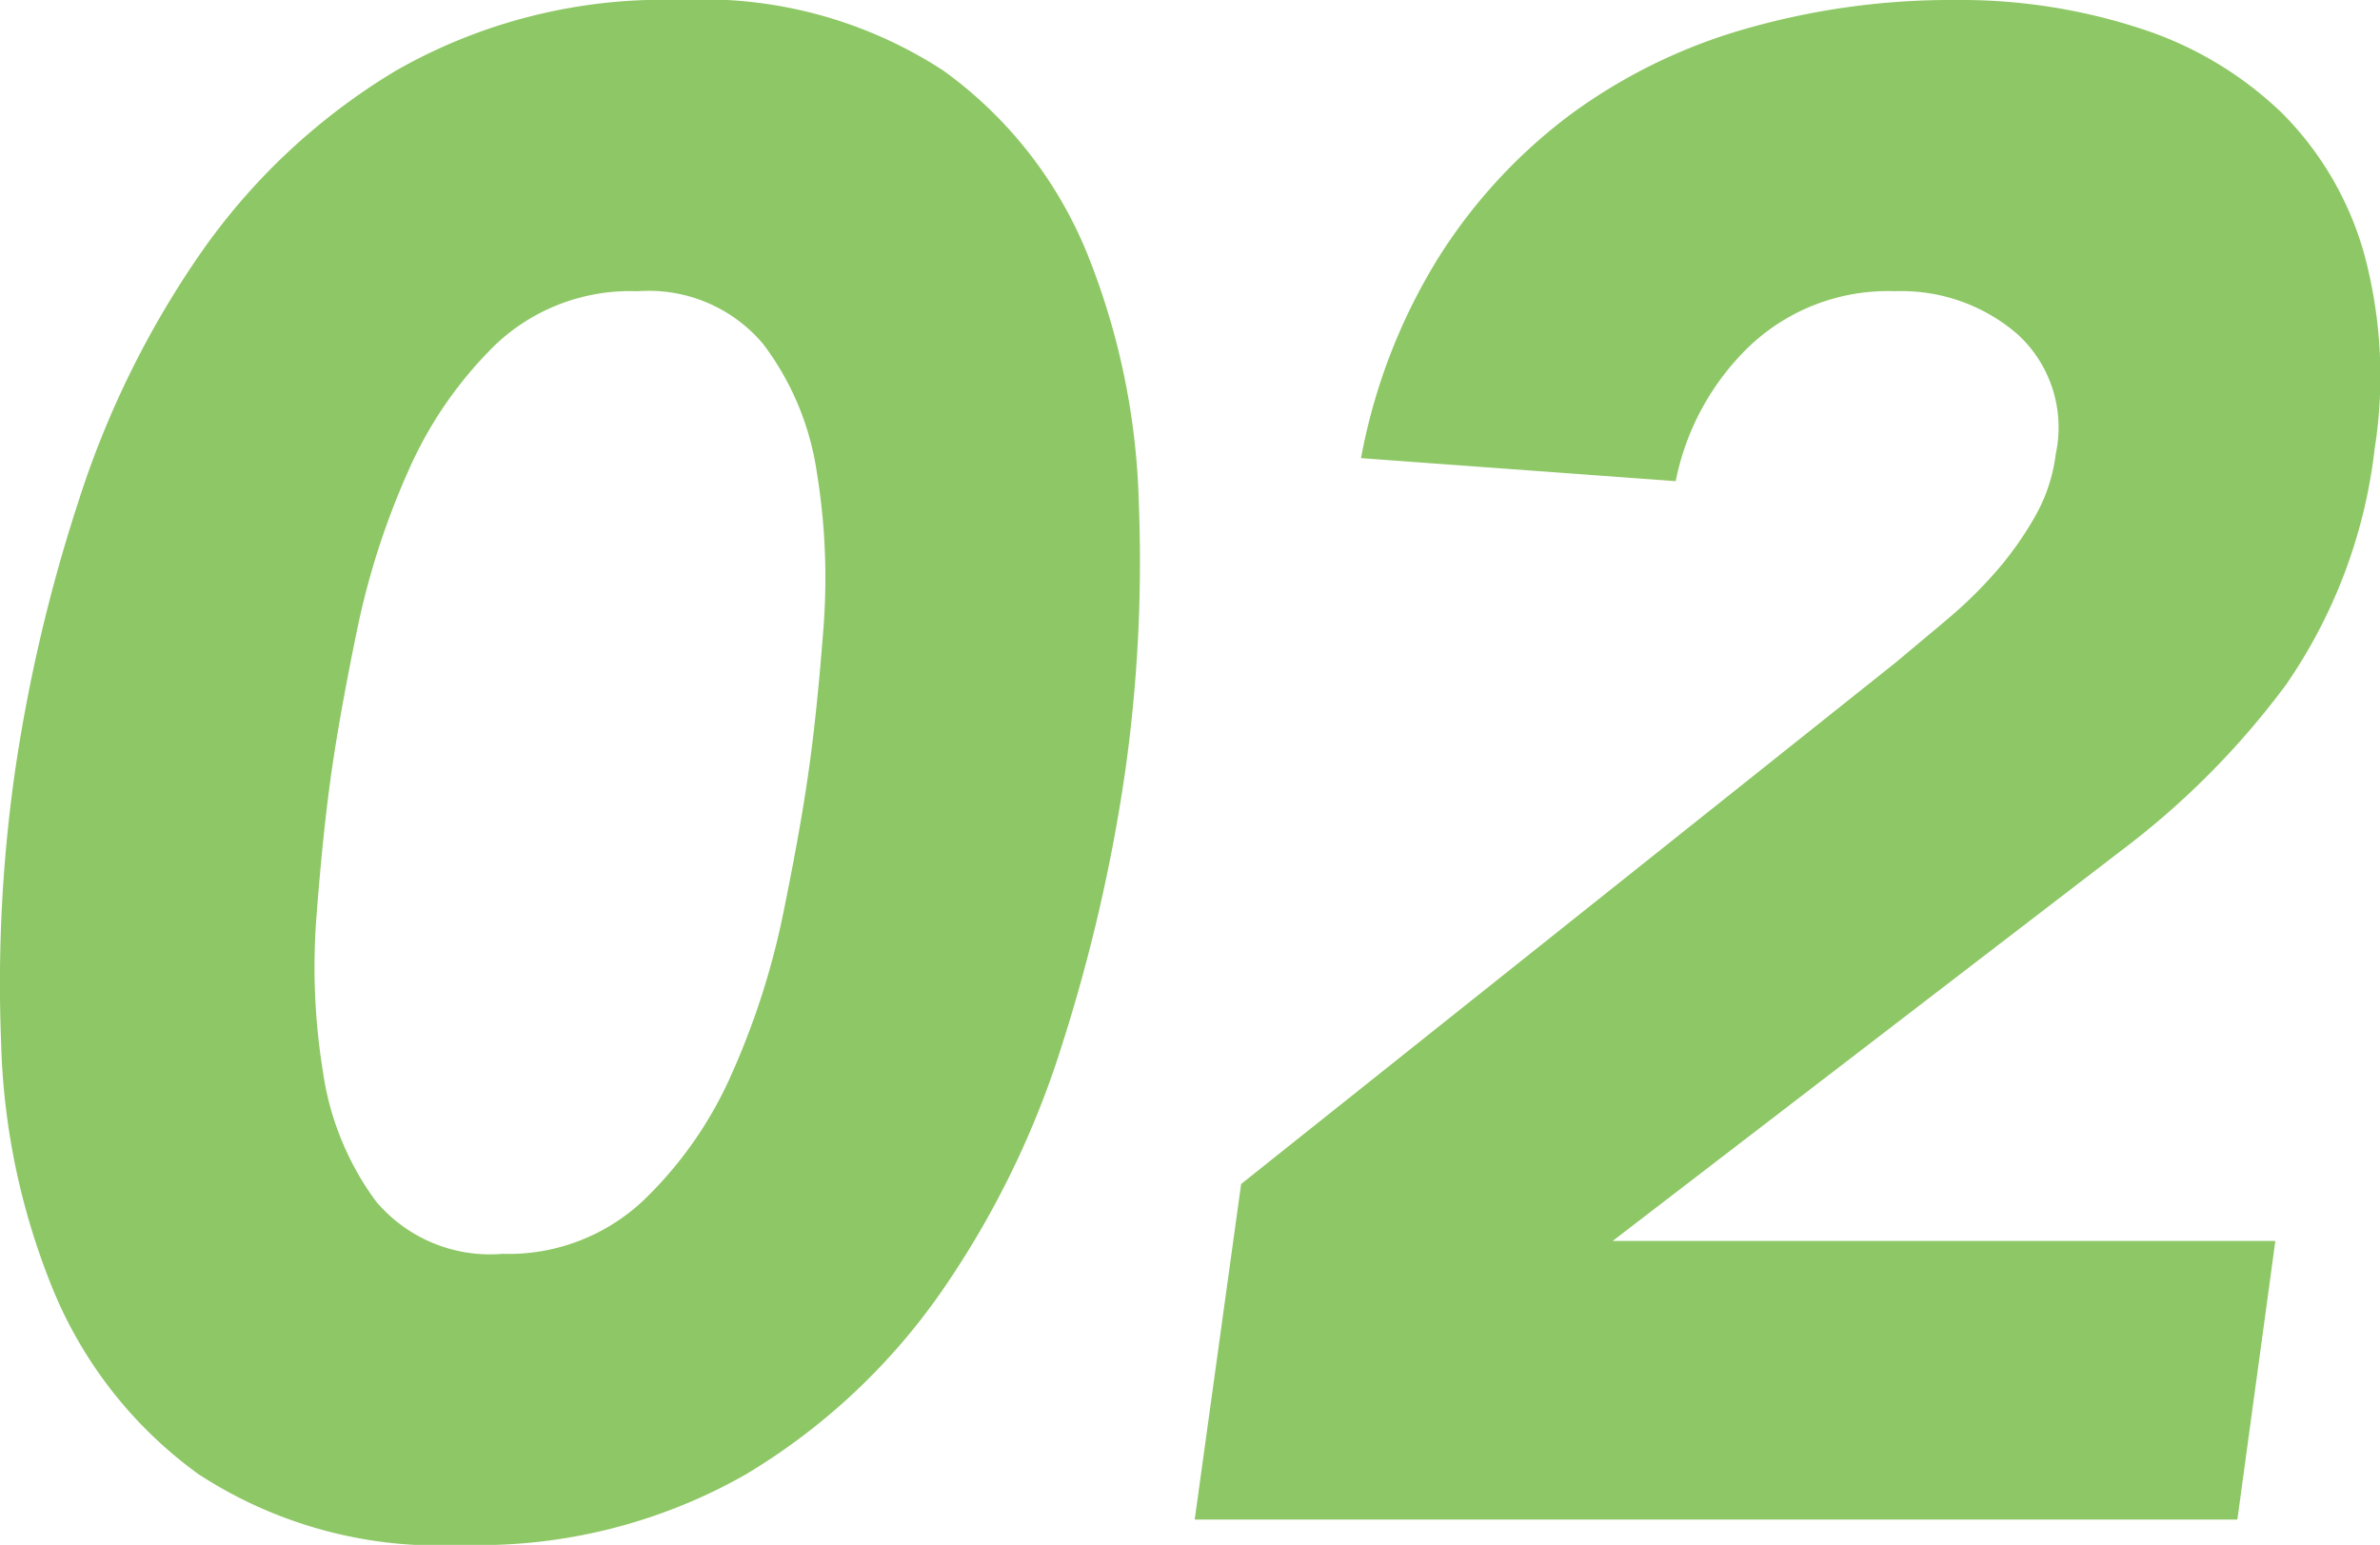
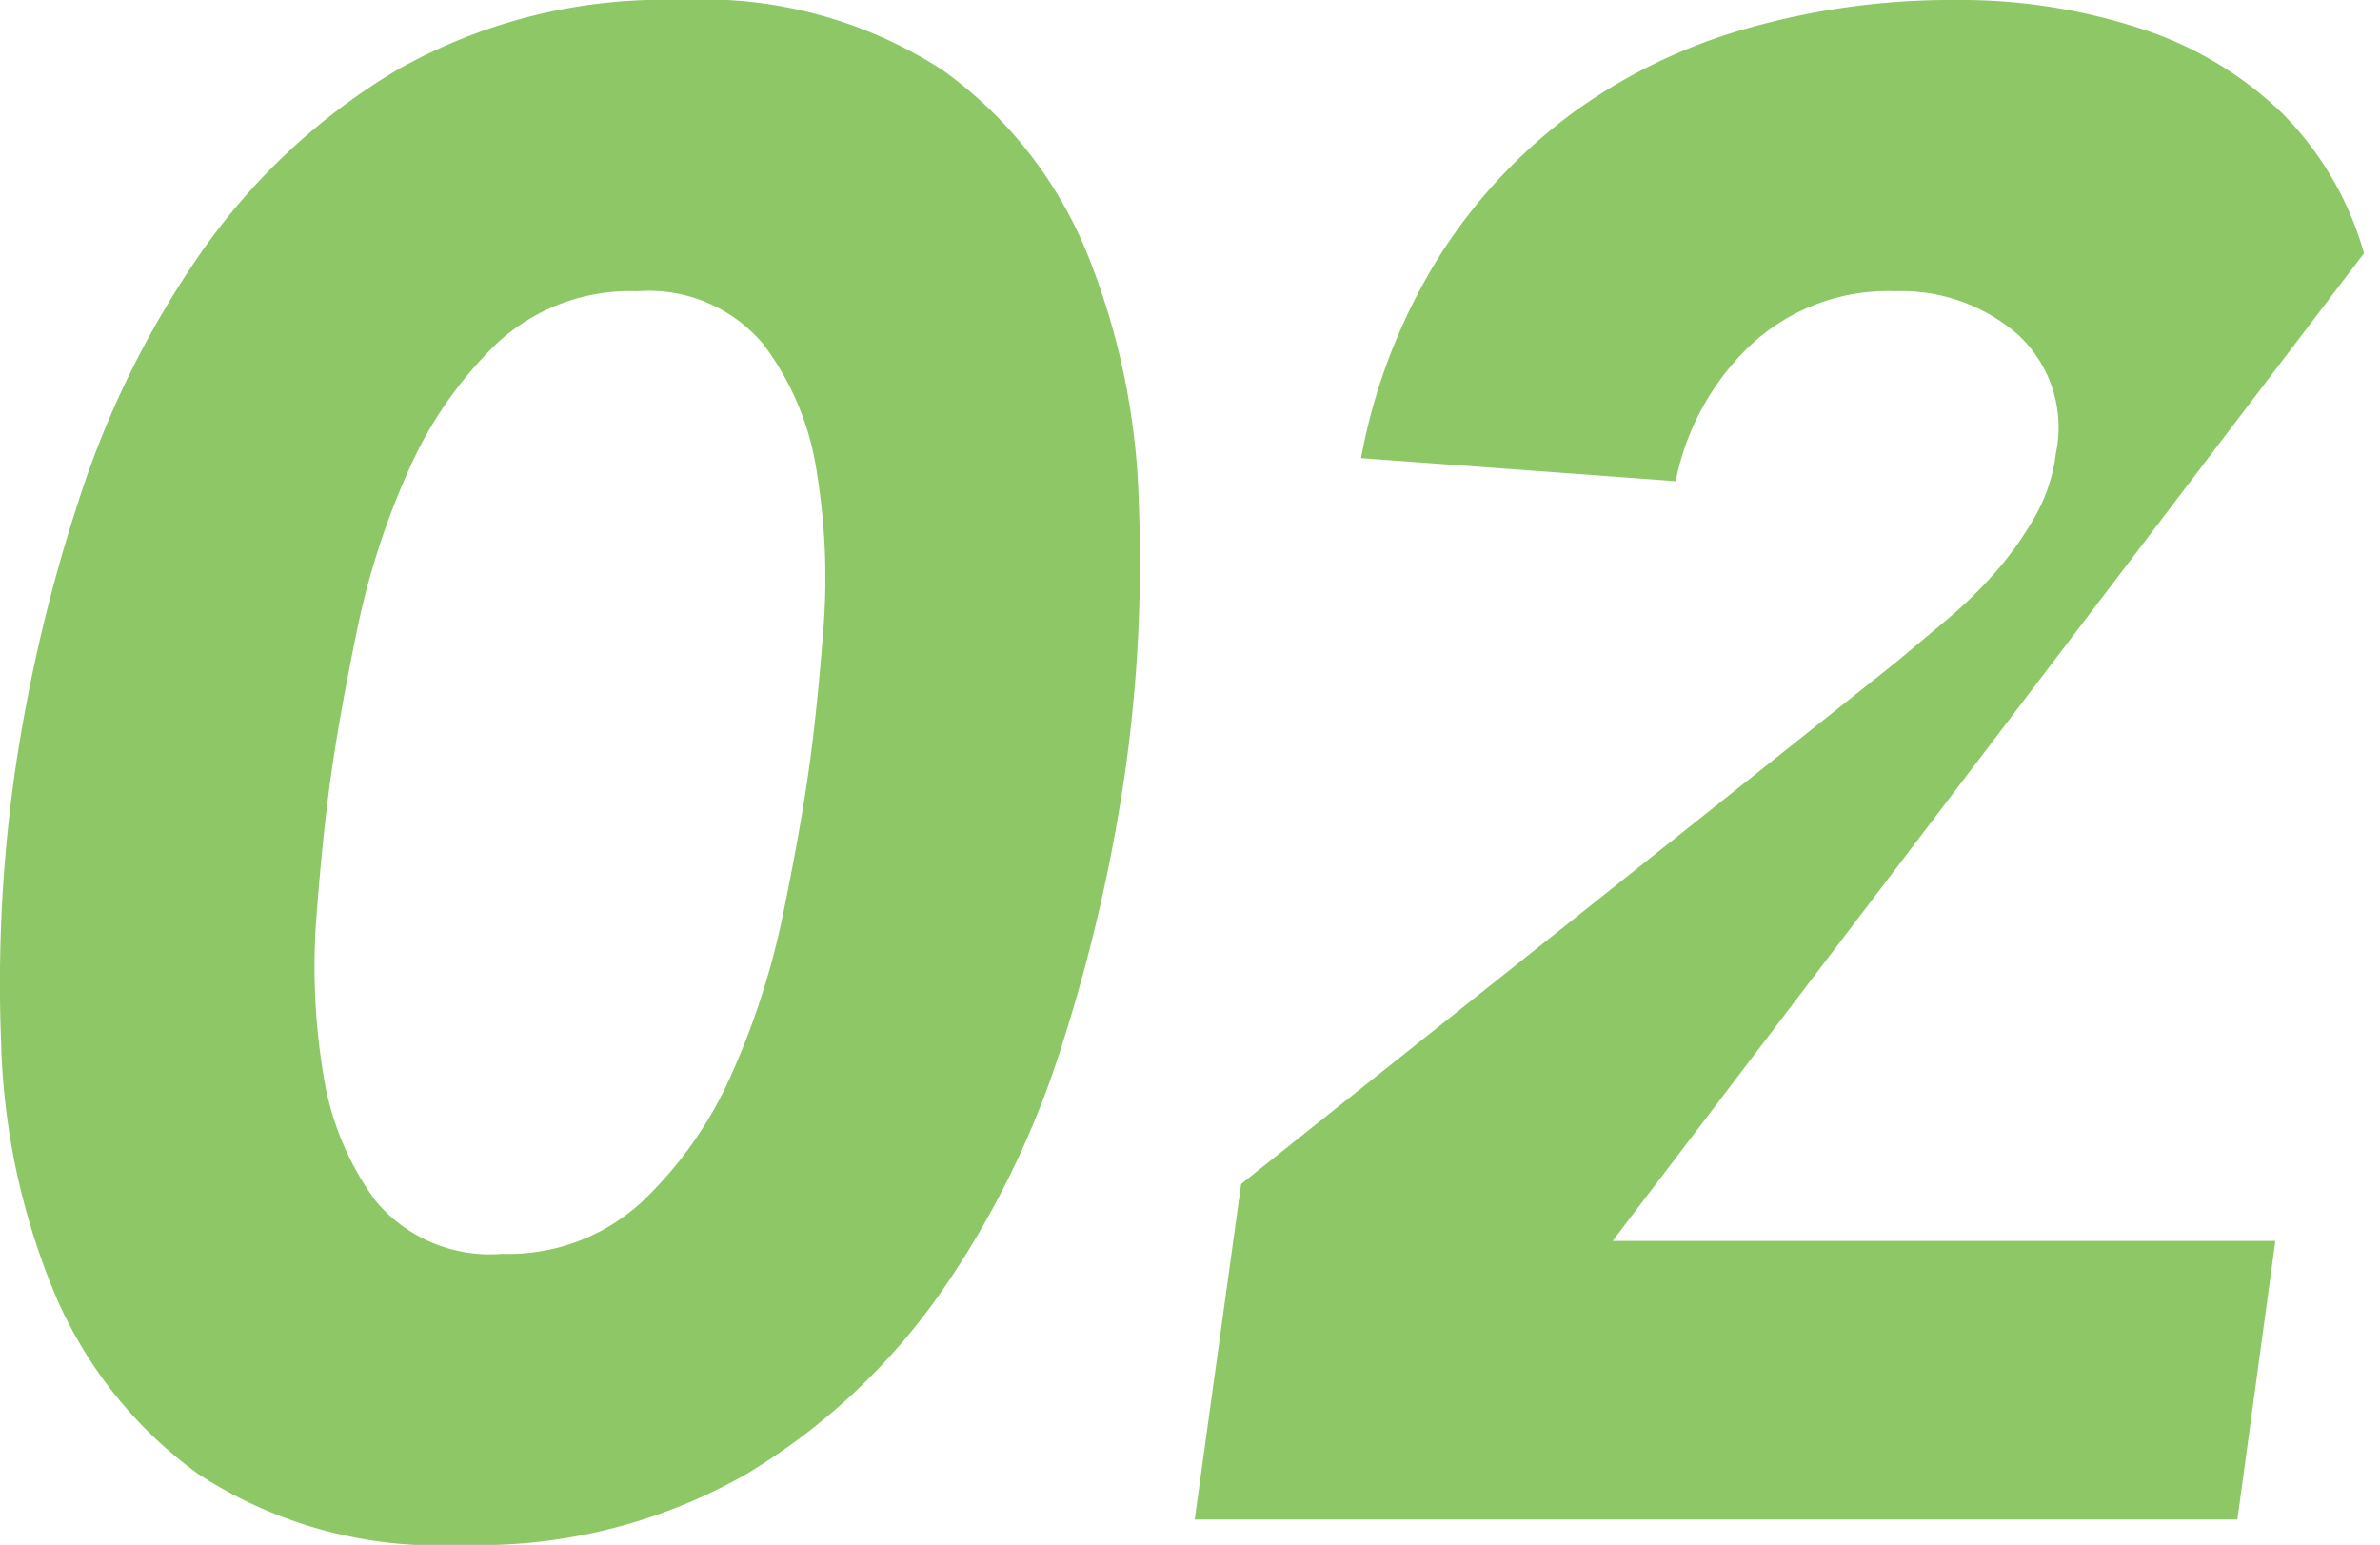
<svg xmlns="http://www.w3.org/2000/svg" width="62.019" height="40.26" viewBox="0 0 62.019 40.26">
-   <path id="パス_7374" data-name="パス 7374" d="M-28.05-19.47a42.4,42.4,0,0,1,1.65-7.04A24.322,24.322,0,0,1-23.21-33a16.594,16.594,0,0,1,5.087-4.757,14.061,14.061,0,0,1,7.4-1.843A11.455,11.455,0,0,1-3.85-37.757,10.98,10.98,0,0,1-.11-33a18.679,18.679,0,0,1,1.348,6.49A39.065,39.065,0,0,1,.88-19.47,44.171,44.171,0,0,1-.743-12.43,23.72,23.72,0,0,1-3.905-5.94,16.594,16.594,0,0,1-8.993-1.183,14.061,14.061,0,0,1-16.39.66a11.455,11.455,0,0,1-6.875-1.843A11.176,11.176,0,0,1-27.033-5.94a18.277,18.277,0,0,1-1.375-6.49A39.065,39.065,0,0,1-28.05-19.47Zm8.25,0q-.22,1.54-.385,3.685a17.059,17.059,0,0,0,.165,4.125A7.477,7.477,0,0,0-18.645-8.3a3.879,3.879,0,0,0,3.3,1.375A5.121,5.121,0,0,0-11.688-8.3,10.3,10.3,0,0,0-9.35-11.66a20.041,20.041,0,0,0,1.32-4.125q.44-2.145.66-3.685t.385-3.685A17.06,17.06,0,0,0-7.15-27.28a7.3,7.3,0,0,0-1.4-3.355,3.893,3.893,0,0,0-3.273-1.375,5.1,5.1,0,0,0-3.685,1.375,10.515,10.515,0,0,0-2.31,3.355,20.041,20.041,0,0,0-1.32,4.125Q-19.58-21.01-19.8-19.47ZM3.905-8.745,20.955-22.33q.66-.55,1.347-1.128a11.539,11.539,0,0,0,1.265-1.237,8.782,8.782,0,0,0,1.017-1.43,4.392,4.392,0,0,0,.55-1.65,3.289,3.289,0,0,0-.99-3.108,4.616,4.616,0,0,0-3.19-1.128,5.247,5.247,0,0,0-3.8,1.43,6.678,6.678,0,0,0-1.925,3.52l-8.2-.6a15.113,15.113,0,0,1,2.035-5.252,13.9,13.9,0,0,1,3.437-3.713,14.31,14.31,0,0,1,4.565-2.227A19.339,19.339,0,0,1,22.5-39.6a15.058,15.058,0,0,1,4.84.743,9.508,9.508,0,0,1,3.685,2.2A8.4,8.4,0,0,1,33.165-33a12.213,12.213,0,0,1,.275,5.115,13.507,13.507,0,0,1-2.31,6.133,21.254,21.254,0,0,1-4.29,4.318L13.585-7.26h17.27L29.865,0H2.695Z" transform="translate(28.437 39.6)" fill="#8ec765" />
+   <path id="パス_7374" data-name="パス 7374" d="M-28.05-19.47a42.4,42.4,0,0,1,1.65-7.04A24.322,24.322,0,0,1-23.21-33a16.594,16.594,0,0,1,5.087-4.757,14.061,14.061,0,0,1,7.4-1.843A11.455,11.455,0,0,1-3.85-37.757,10.98,10.98,0,0,1-.11-33a18.679,18.679,0,0,1,1.348,6.49A39.065,39.065,0,0,1,.88-19.47,44.171,44.171,0,0,1-.743-12.43,23.72,23.72,0,0,1-3.905-5.94,16.594,16.594,0,0,1-8.993-1.183,14.061,14.061,0,0,1-16.39.66a11.455,11.455,0,0,1-6.875-1.843A11.176,11.176,0,0,1-27.033-5.94a18.277,18.277,0,0,1-1.375-6.49A39.065,39.065,0,0,1-28.05-19.47Zm8.25,0q-.22,1.54-.385,3.685a17.059,17.059,0,0,0,.165,4.125A7.477,7.477,0,0,0-18.645-8.3a3.879,3.879,0,0,0,3.3,1.375A5.121,5.121,0,0,0-11.688-8.3,10.3,10.3,0,0,0-9.35-11.66a20.041,20.041,0,0,0,1.32-4.125q.44-2.145.66-3.685t.385-3.685A17.06,17.06,0,0,0-7.15-27.28a7.3,7.3,0,0,0-1.4-3.355,3.893,3.893,0,0,0-3.273-1.375,5.1,5.1,0,0,0-3.685,1.375,10.515,10.515,0,0,0-2.31,3.355,20.041,20.041,0,0,0-1.32,4.125Q-19.58-21.01-19.8-19.47ZM3.905-8.745,20.955-22.33q.66-.55,1.347-1.128a11.539,11.539,0,0,0,1.265-1.237,8.782,8.782,0,0,0,1.017-1.43,4.392,4.392,0,0,0,.55-1.65,3.289,3.289,0,0,0-.99-3.108,4.616,4.616,0,0,0-3.19-1.128,5.247,5.247,0,0,0-3.8,1.43,6.678,6.678,0,0,0-1.925,3.52l-8.2-.6a15.113,15.113,0,0,1,2.035-5.252,13.9,13.9,0,0,1,3.437-3.713,14.31,14.31,0,0,1,4.565-2.227A19.339,19.339,0,0,1,22.5-39.6a15.058,15.058,0,0,1,4.84.743,9.508,9.508,0,0,1,3.685,2.2A8.4,8.4,0,0,1,33.165-33L13.585-7.26h17.27L29.865,0H2.695Z" transform="translate(28.437 39.6)" fill="#8ec765" />
</svg>